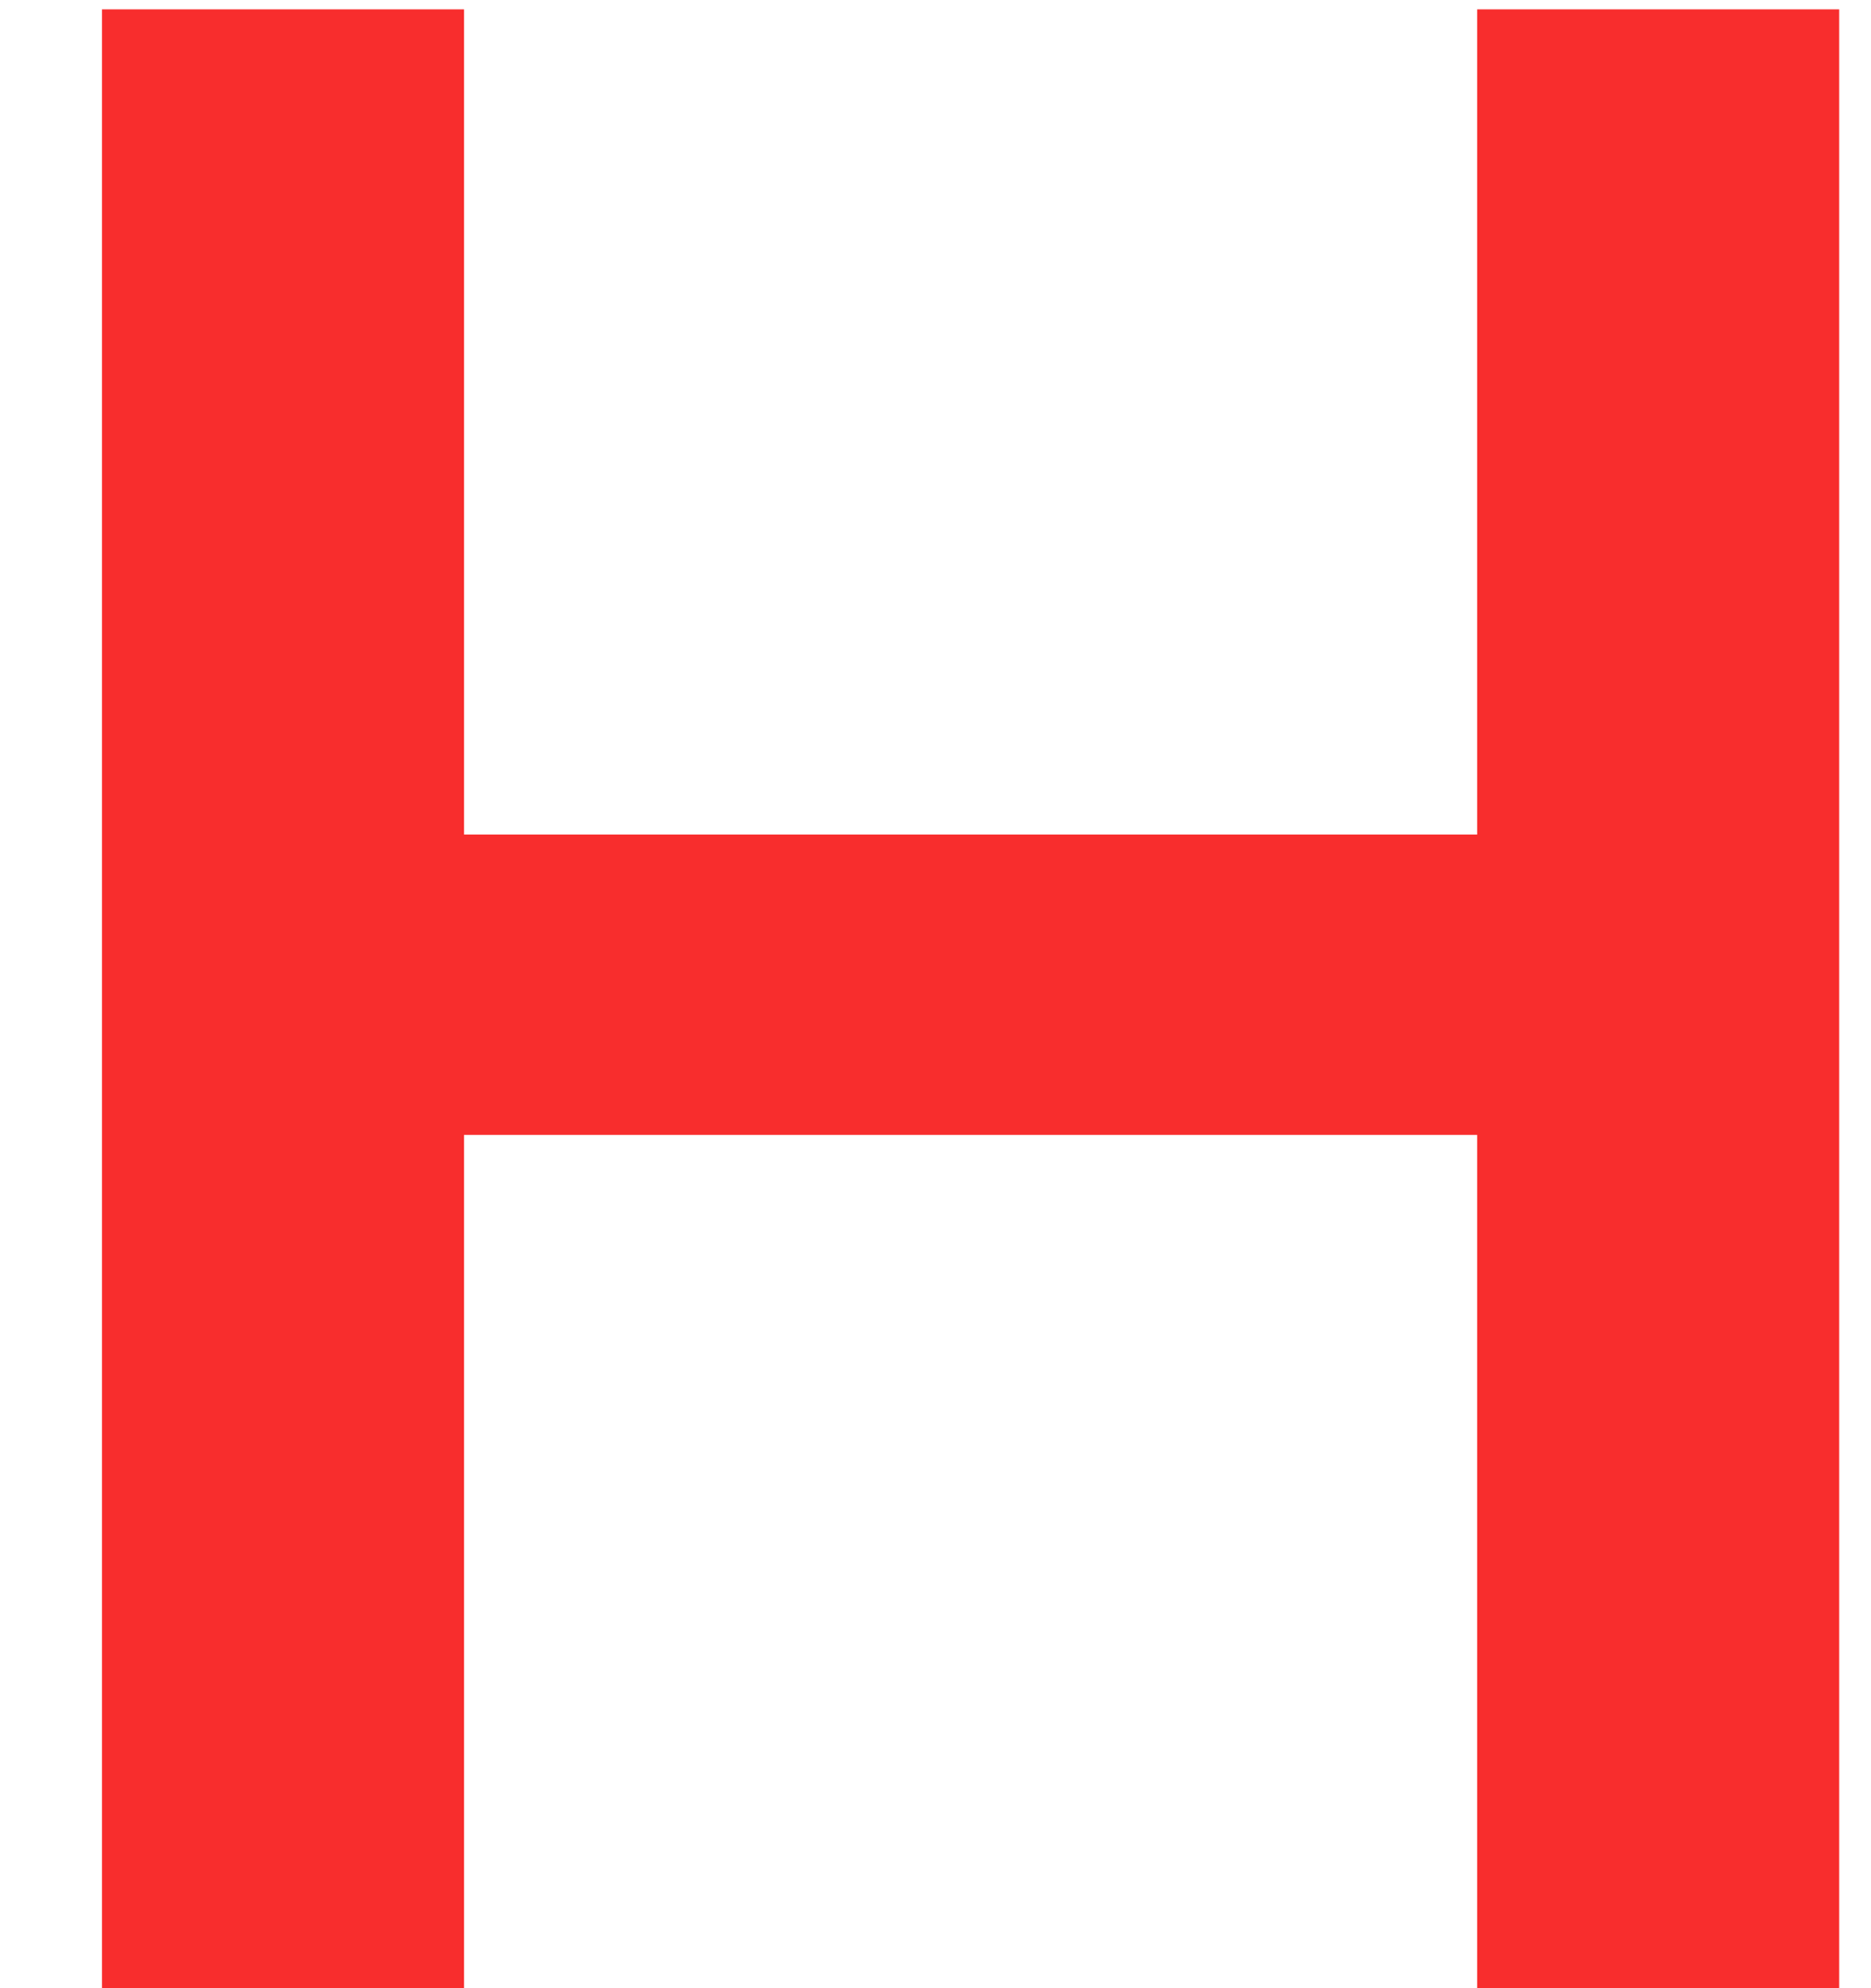
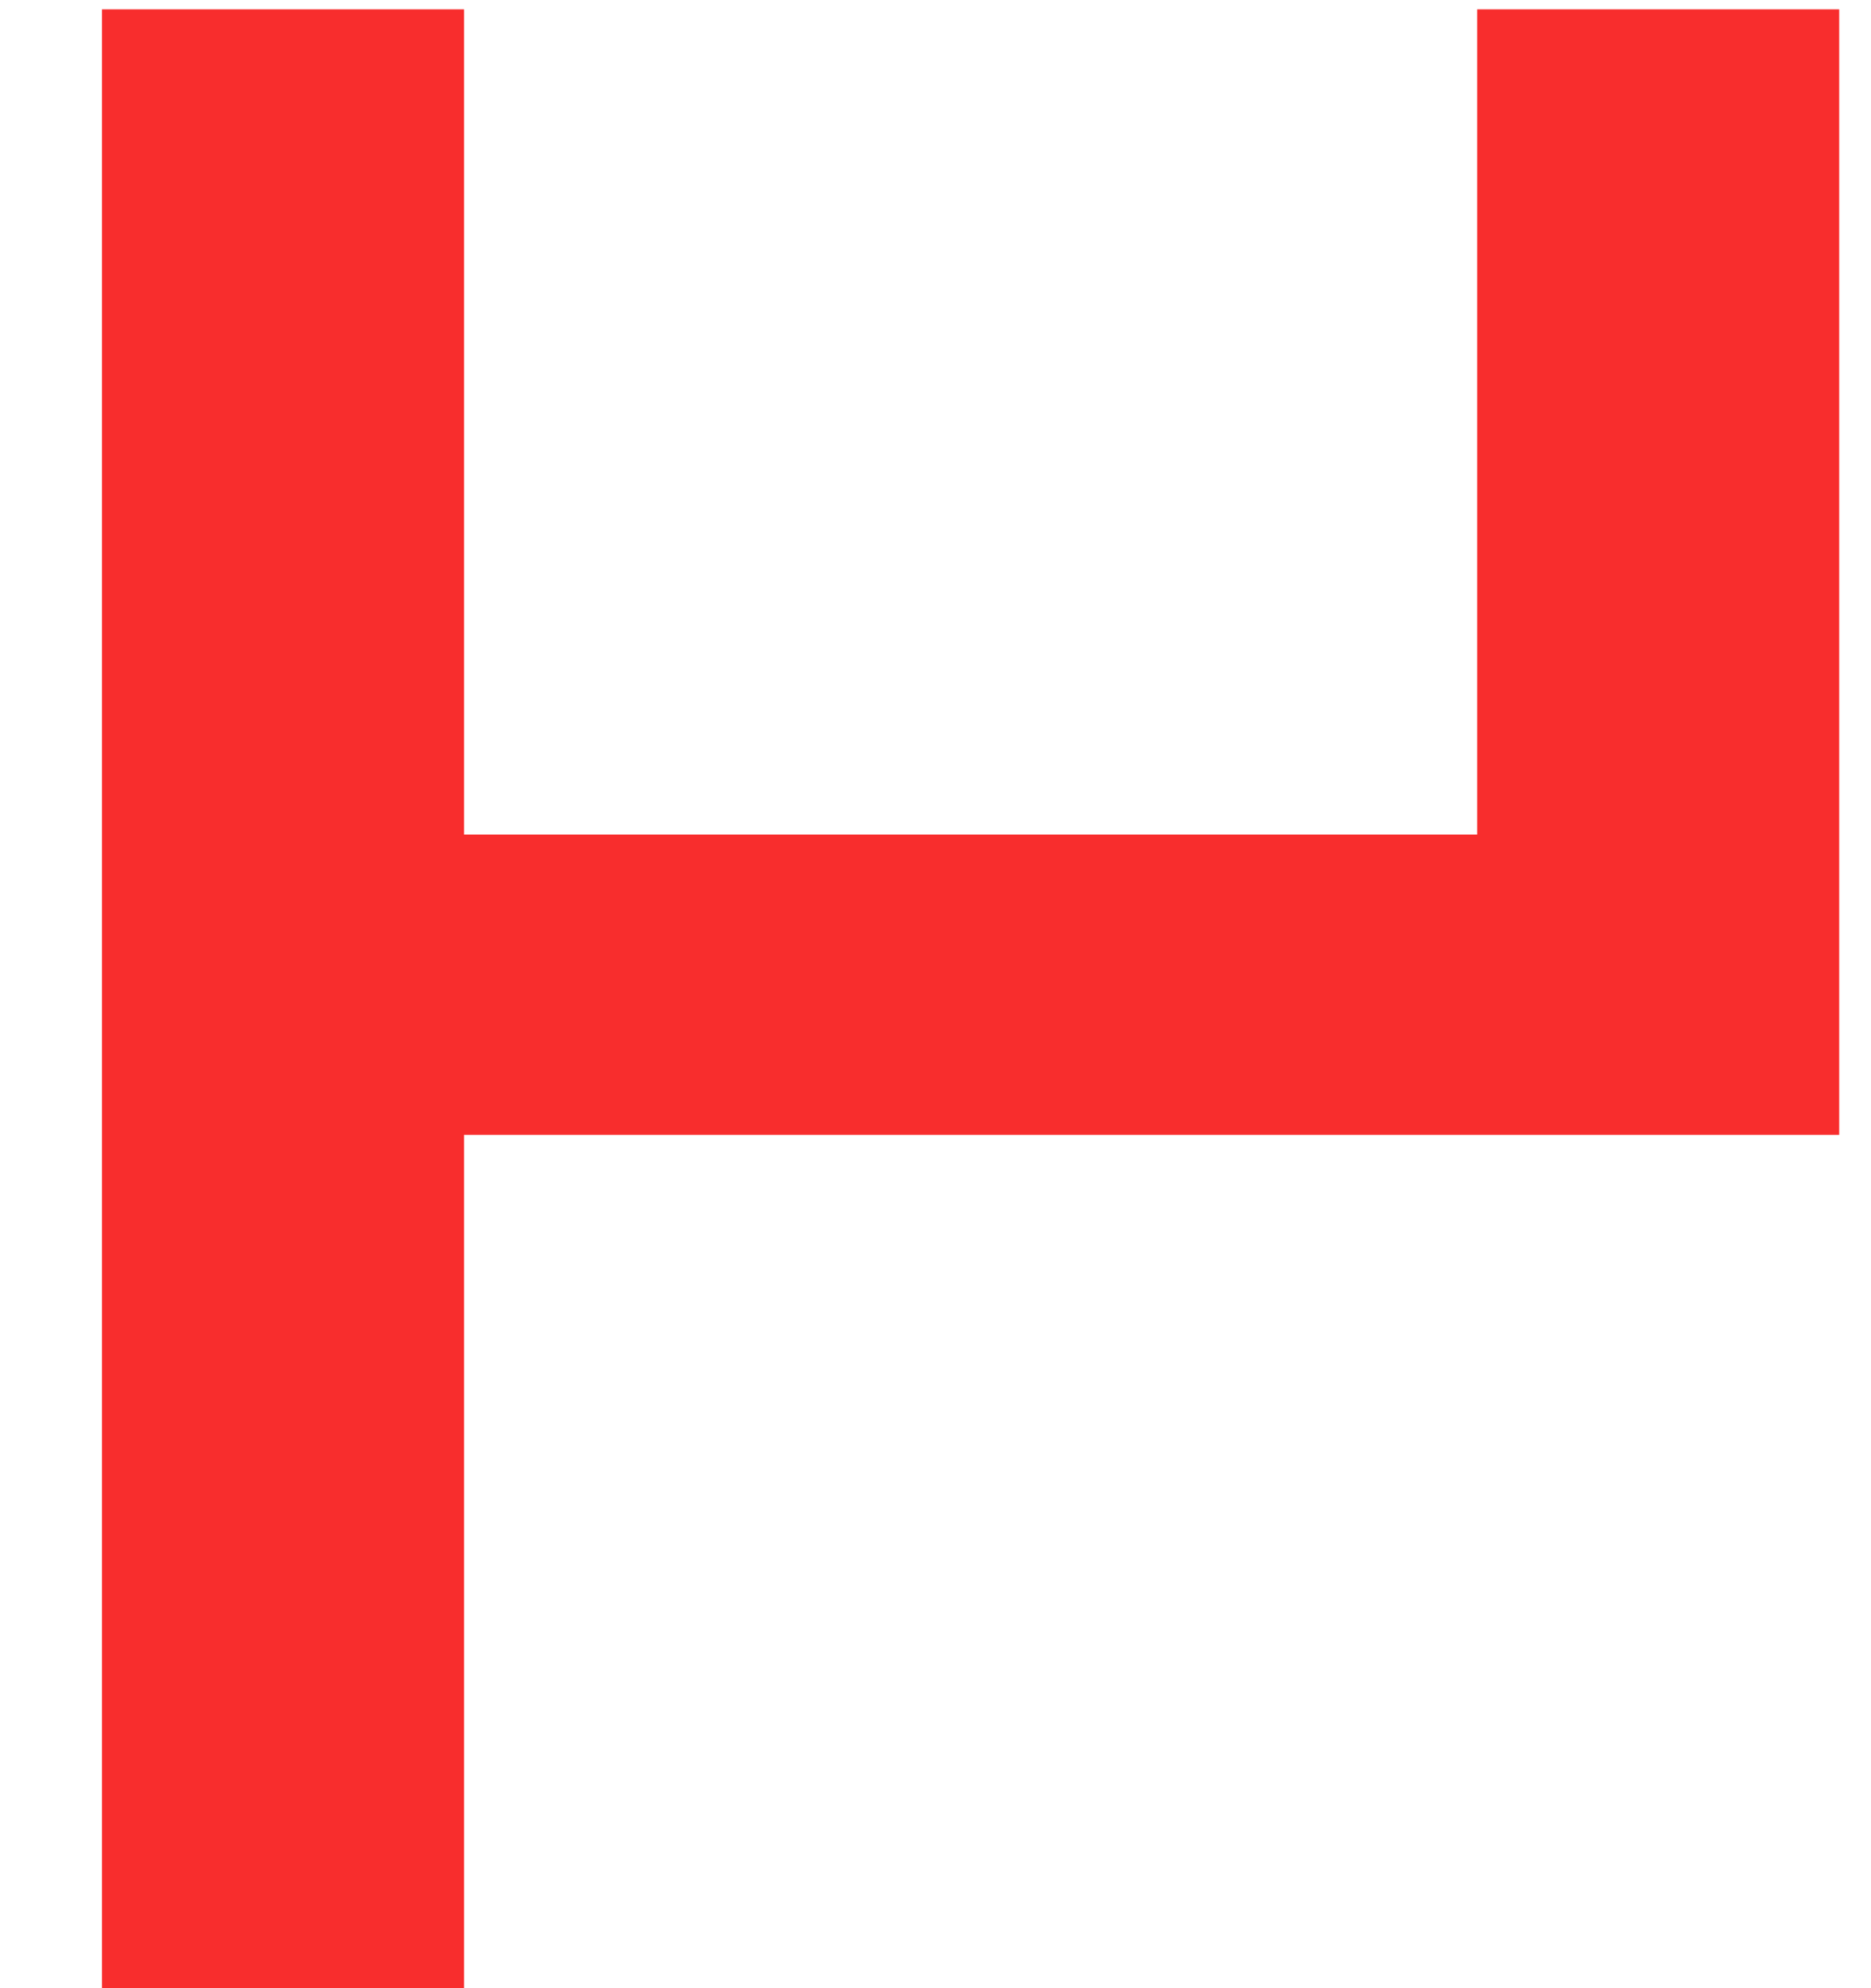
<svg xmlns="http://www.w3.org/2000/svg" width="16" height="17" viewBox="0 0 16 17" fill="none">
-   <path d="M0.872 17V0.08H3.968V7.136H12.632V0.08H15.728V17H12.632V9.704H3.968V17H0.872Z" fill="#F82D2D" />
+   <path d="M0.872 17V0.08H3.968V7.136H12.632V0.08H15.728V17V9.704H3.968V17H0.872Z" fill="#F82D2D" />
</svg>